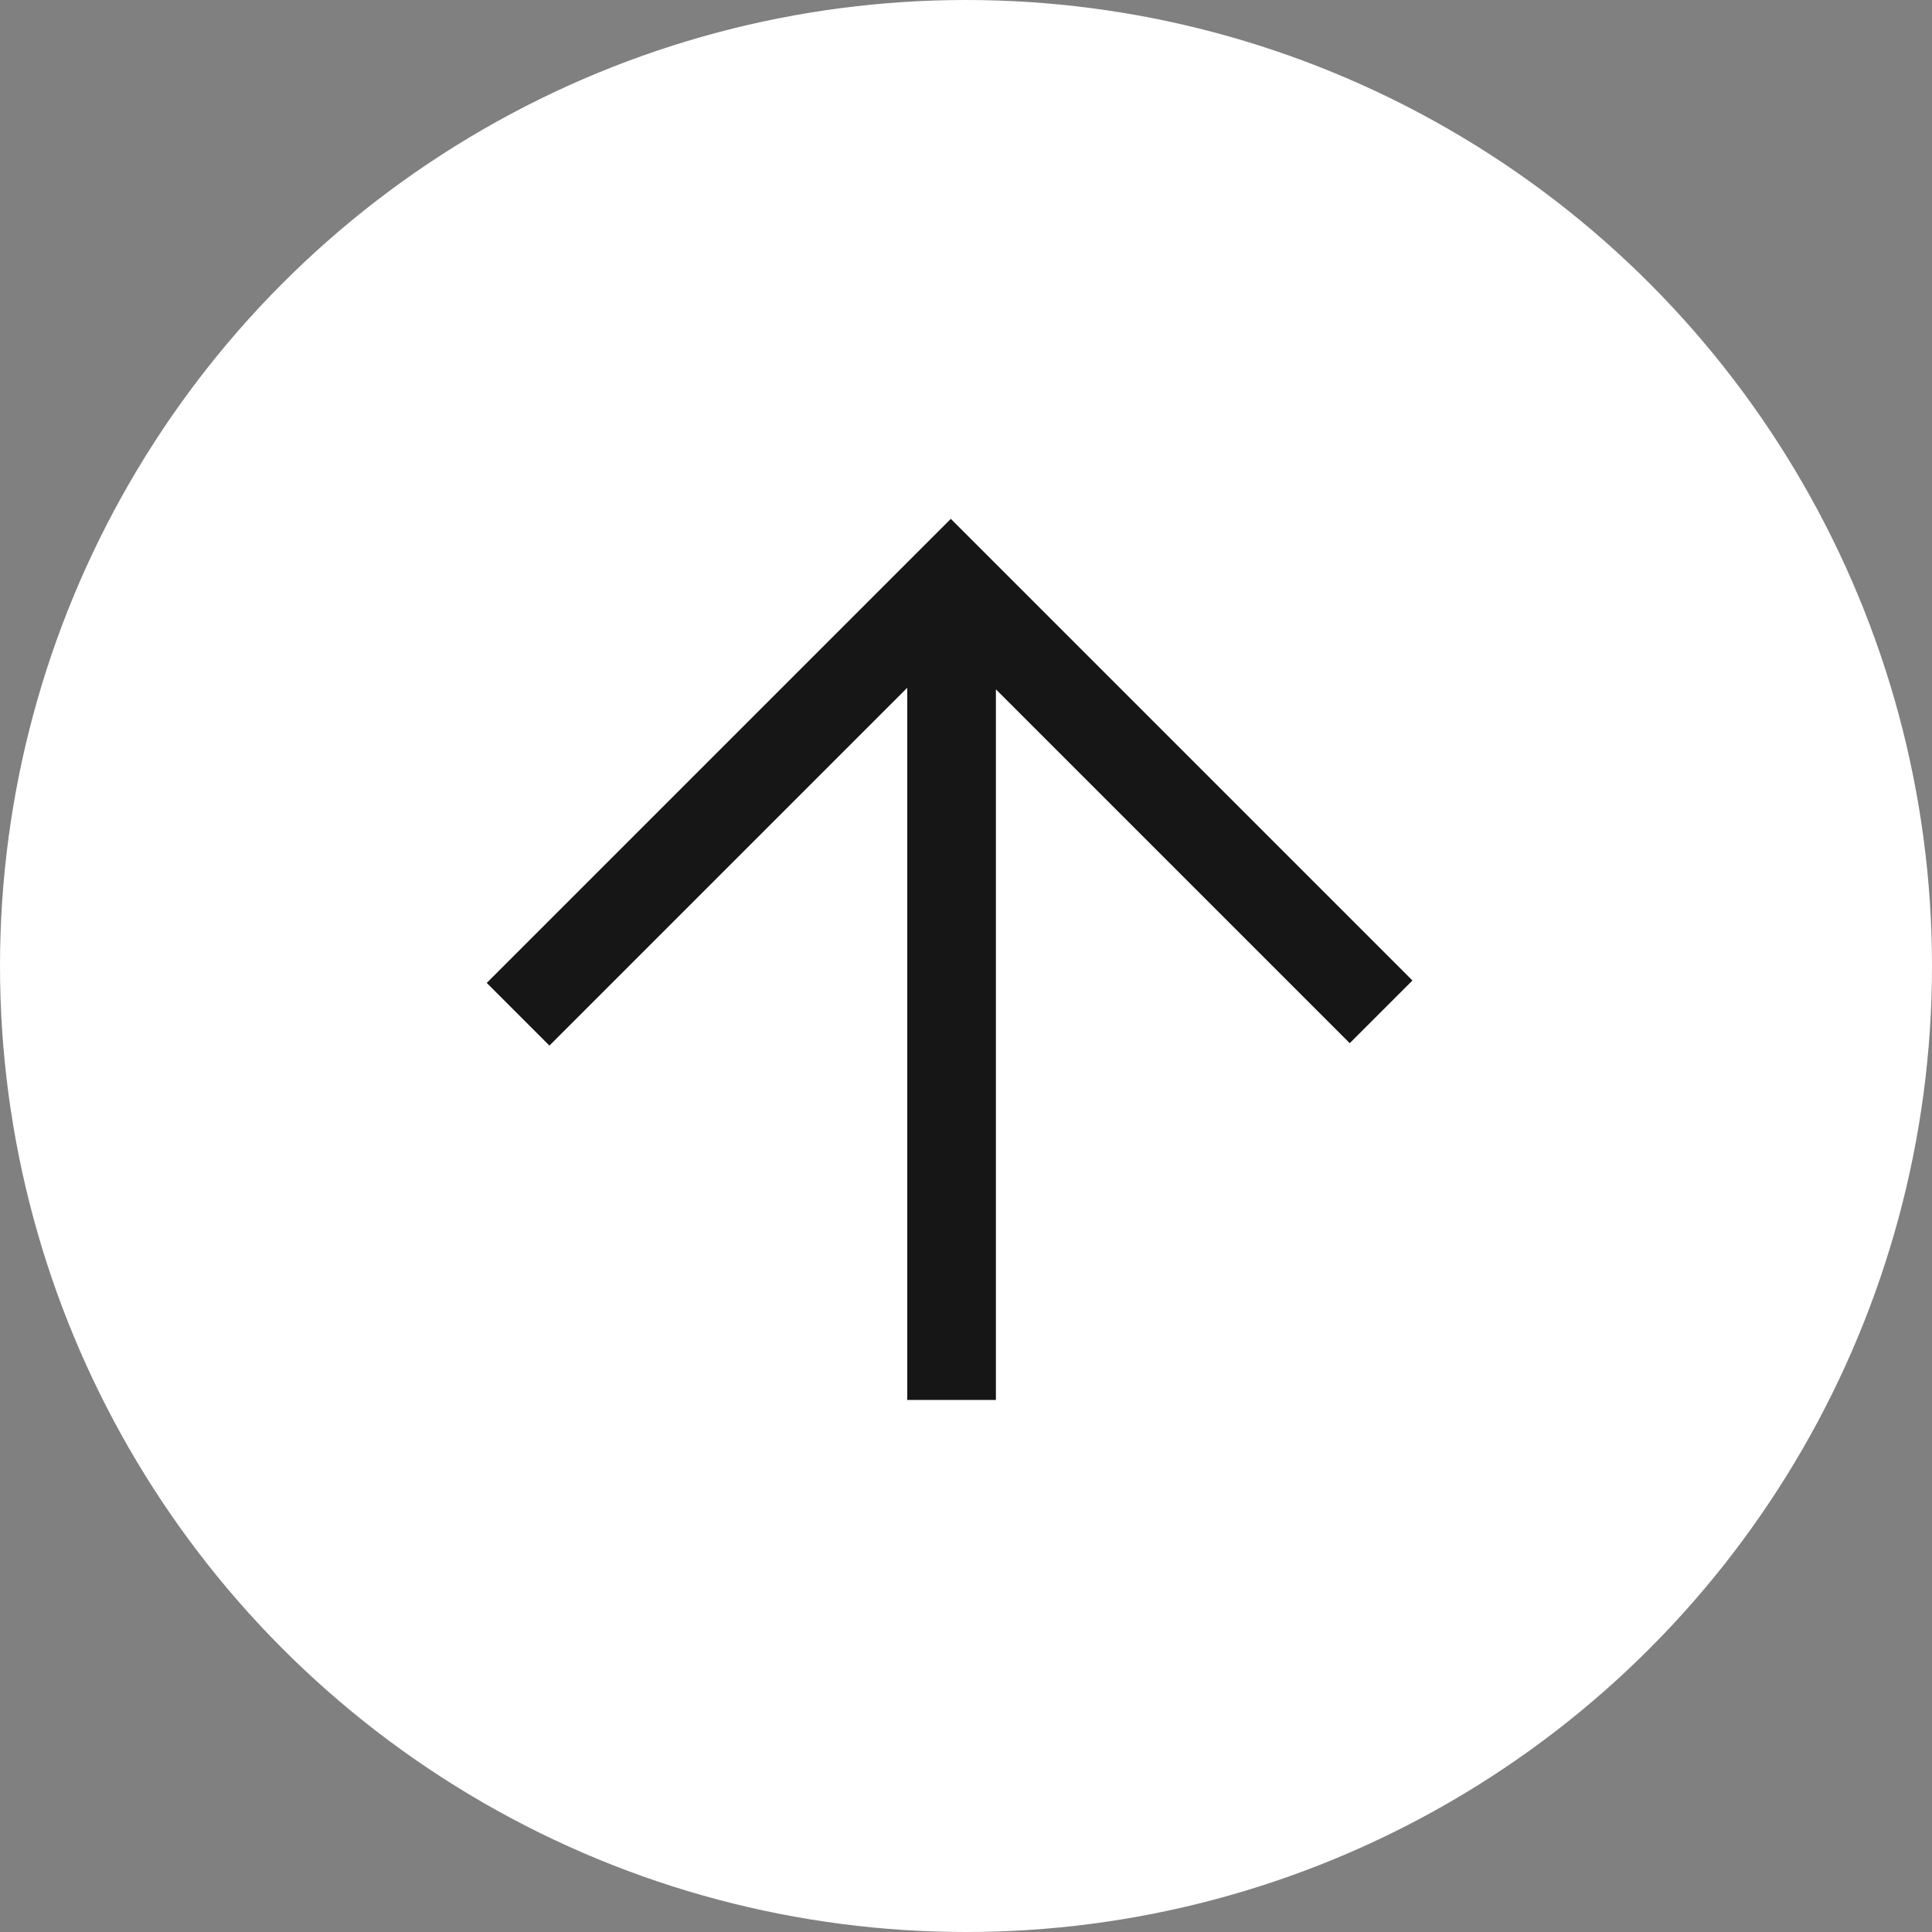
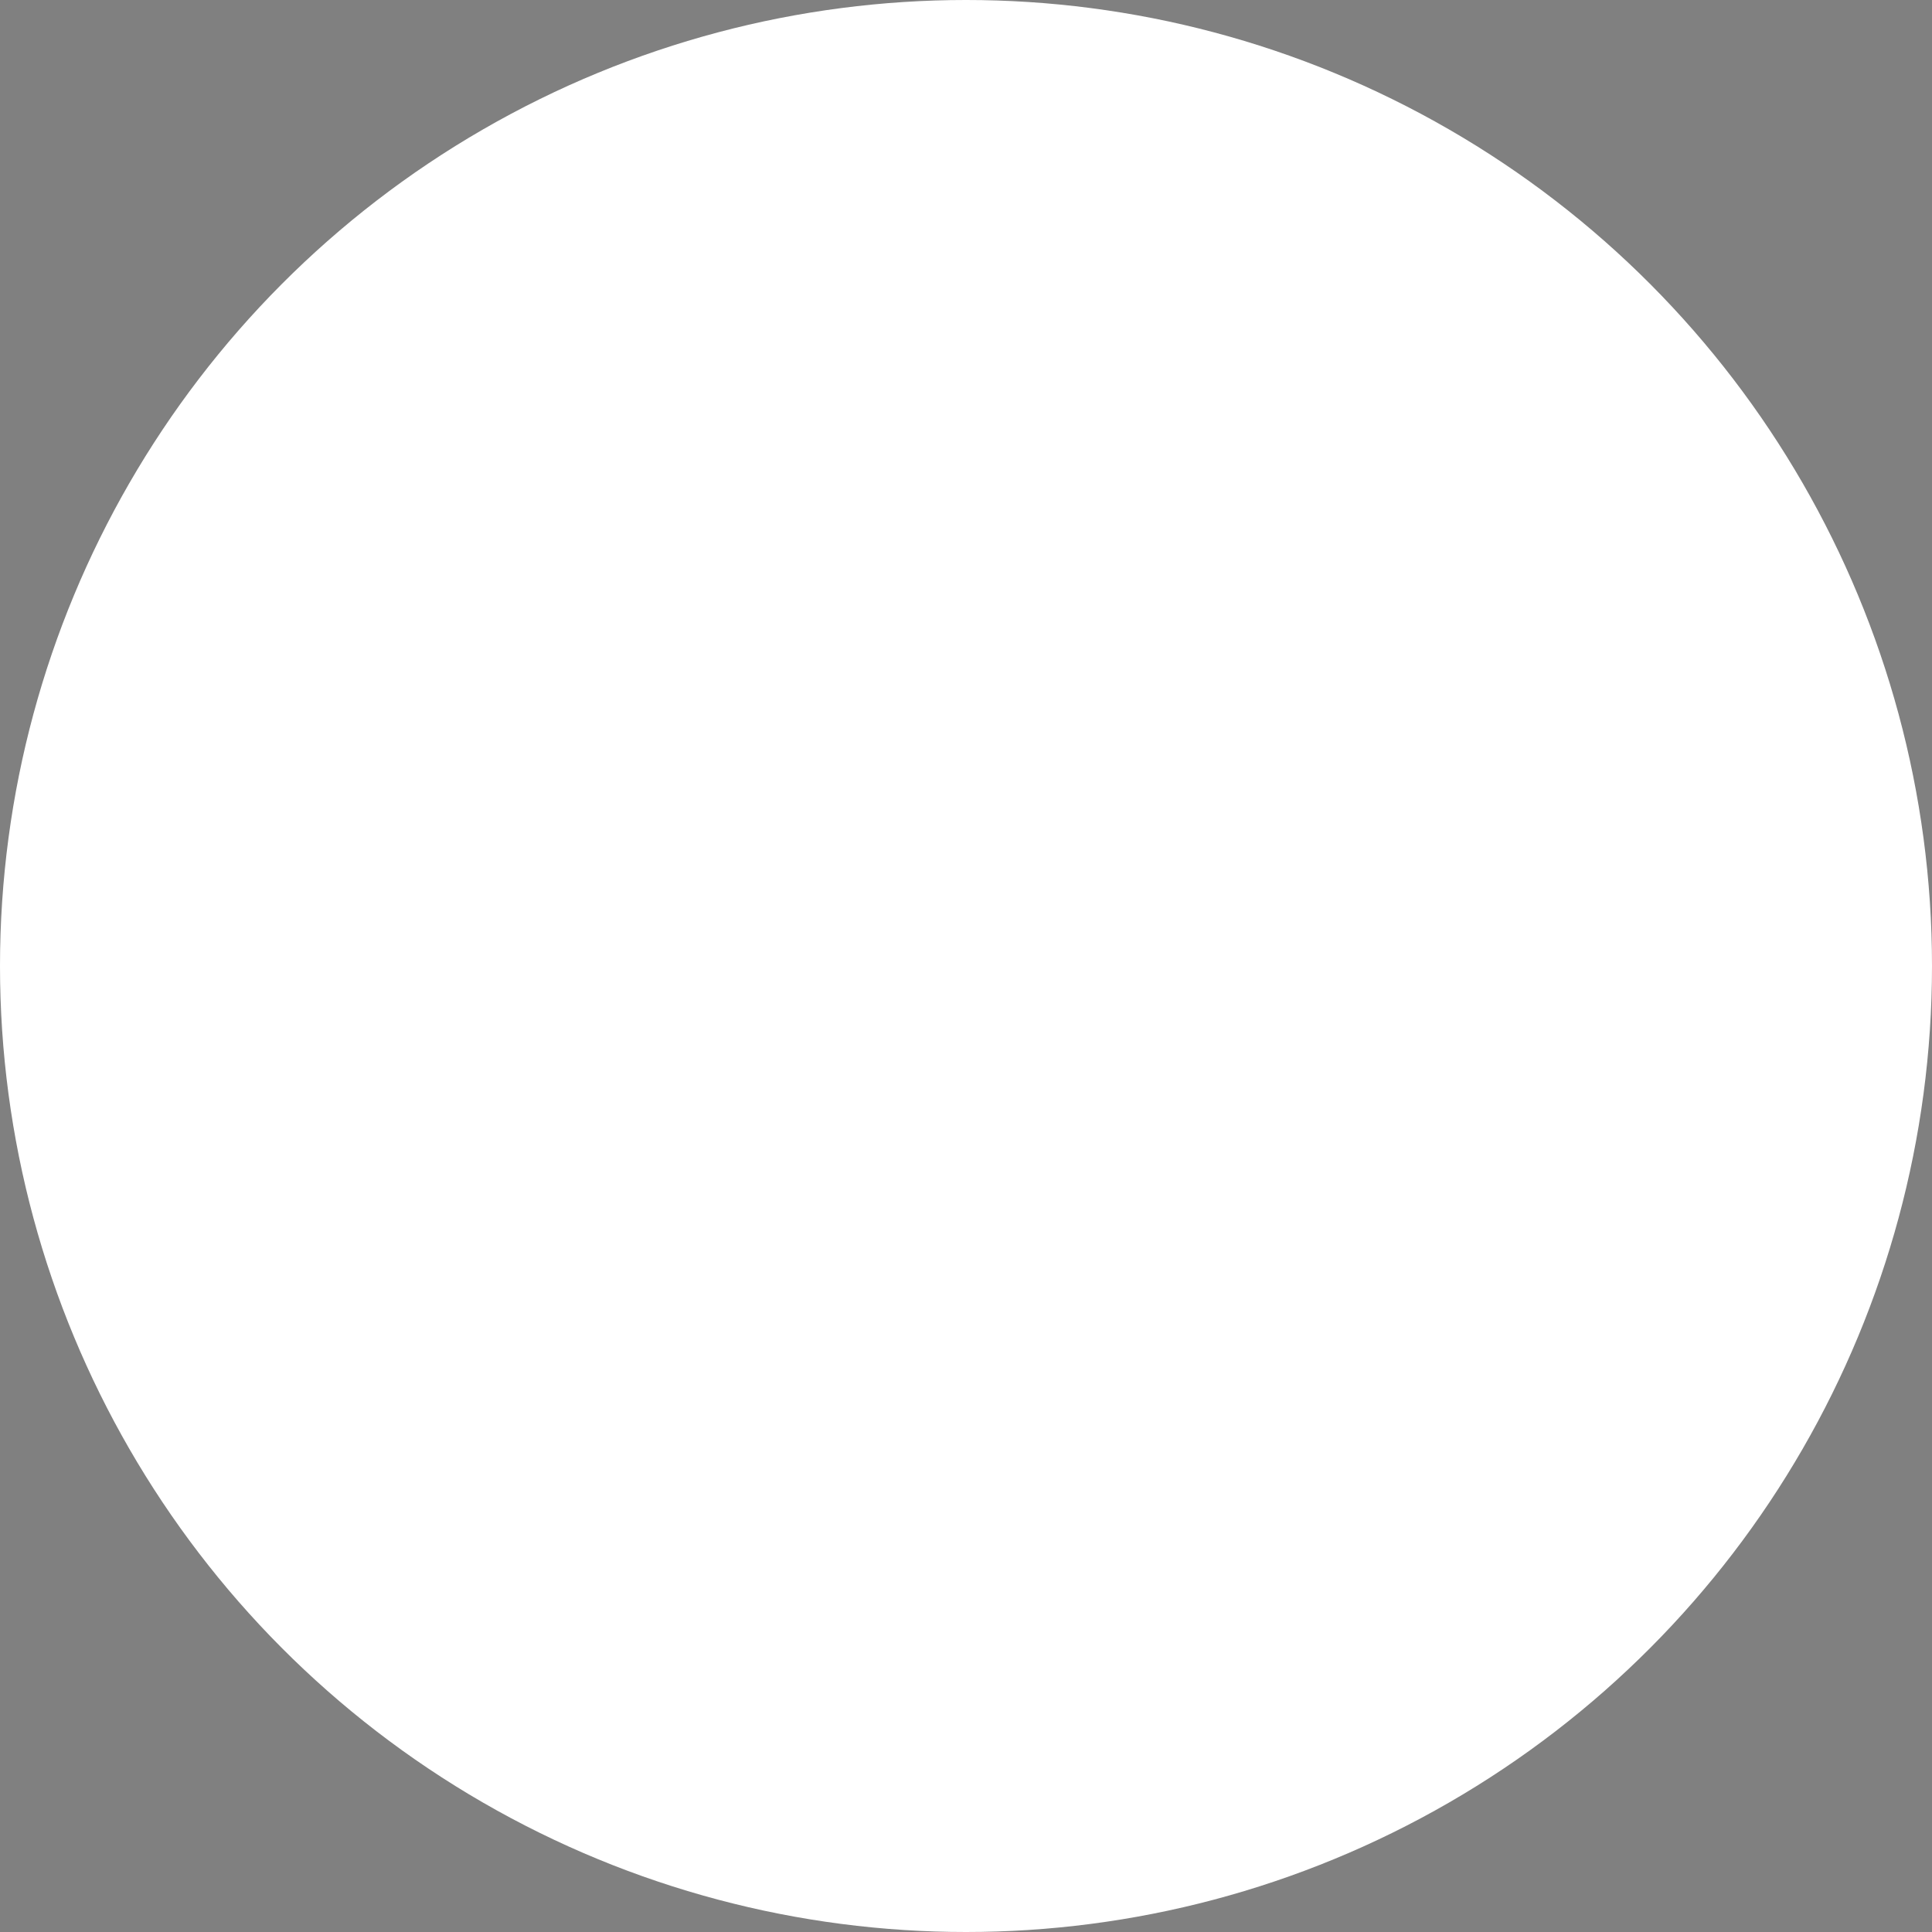
<svg xmlns="http://www.w3.org/2000/svg" width="50" height="50" viewBox="0 0 50 50" fill="none">
  <rect x="0" y="0" width="50" height="50" fill="#808080" stroke="none" />
  <circle cx="25" cy="25" r="25" fill="white" />
-   <path fill-rule="evenodd" clip-rule="evenodd" d="M24.607 13.428L12.597 25.438L14.219 27.06L23.48 17.799L23.48 36.231L25.774 36.231L25.774 17.84L34.931 26.997L36.554 25.375L26.229 15.05L26.229 15.05L24.607 13.428Z" fill="#161616" />
</svg>